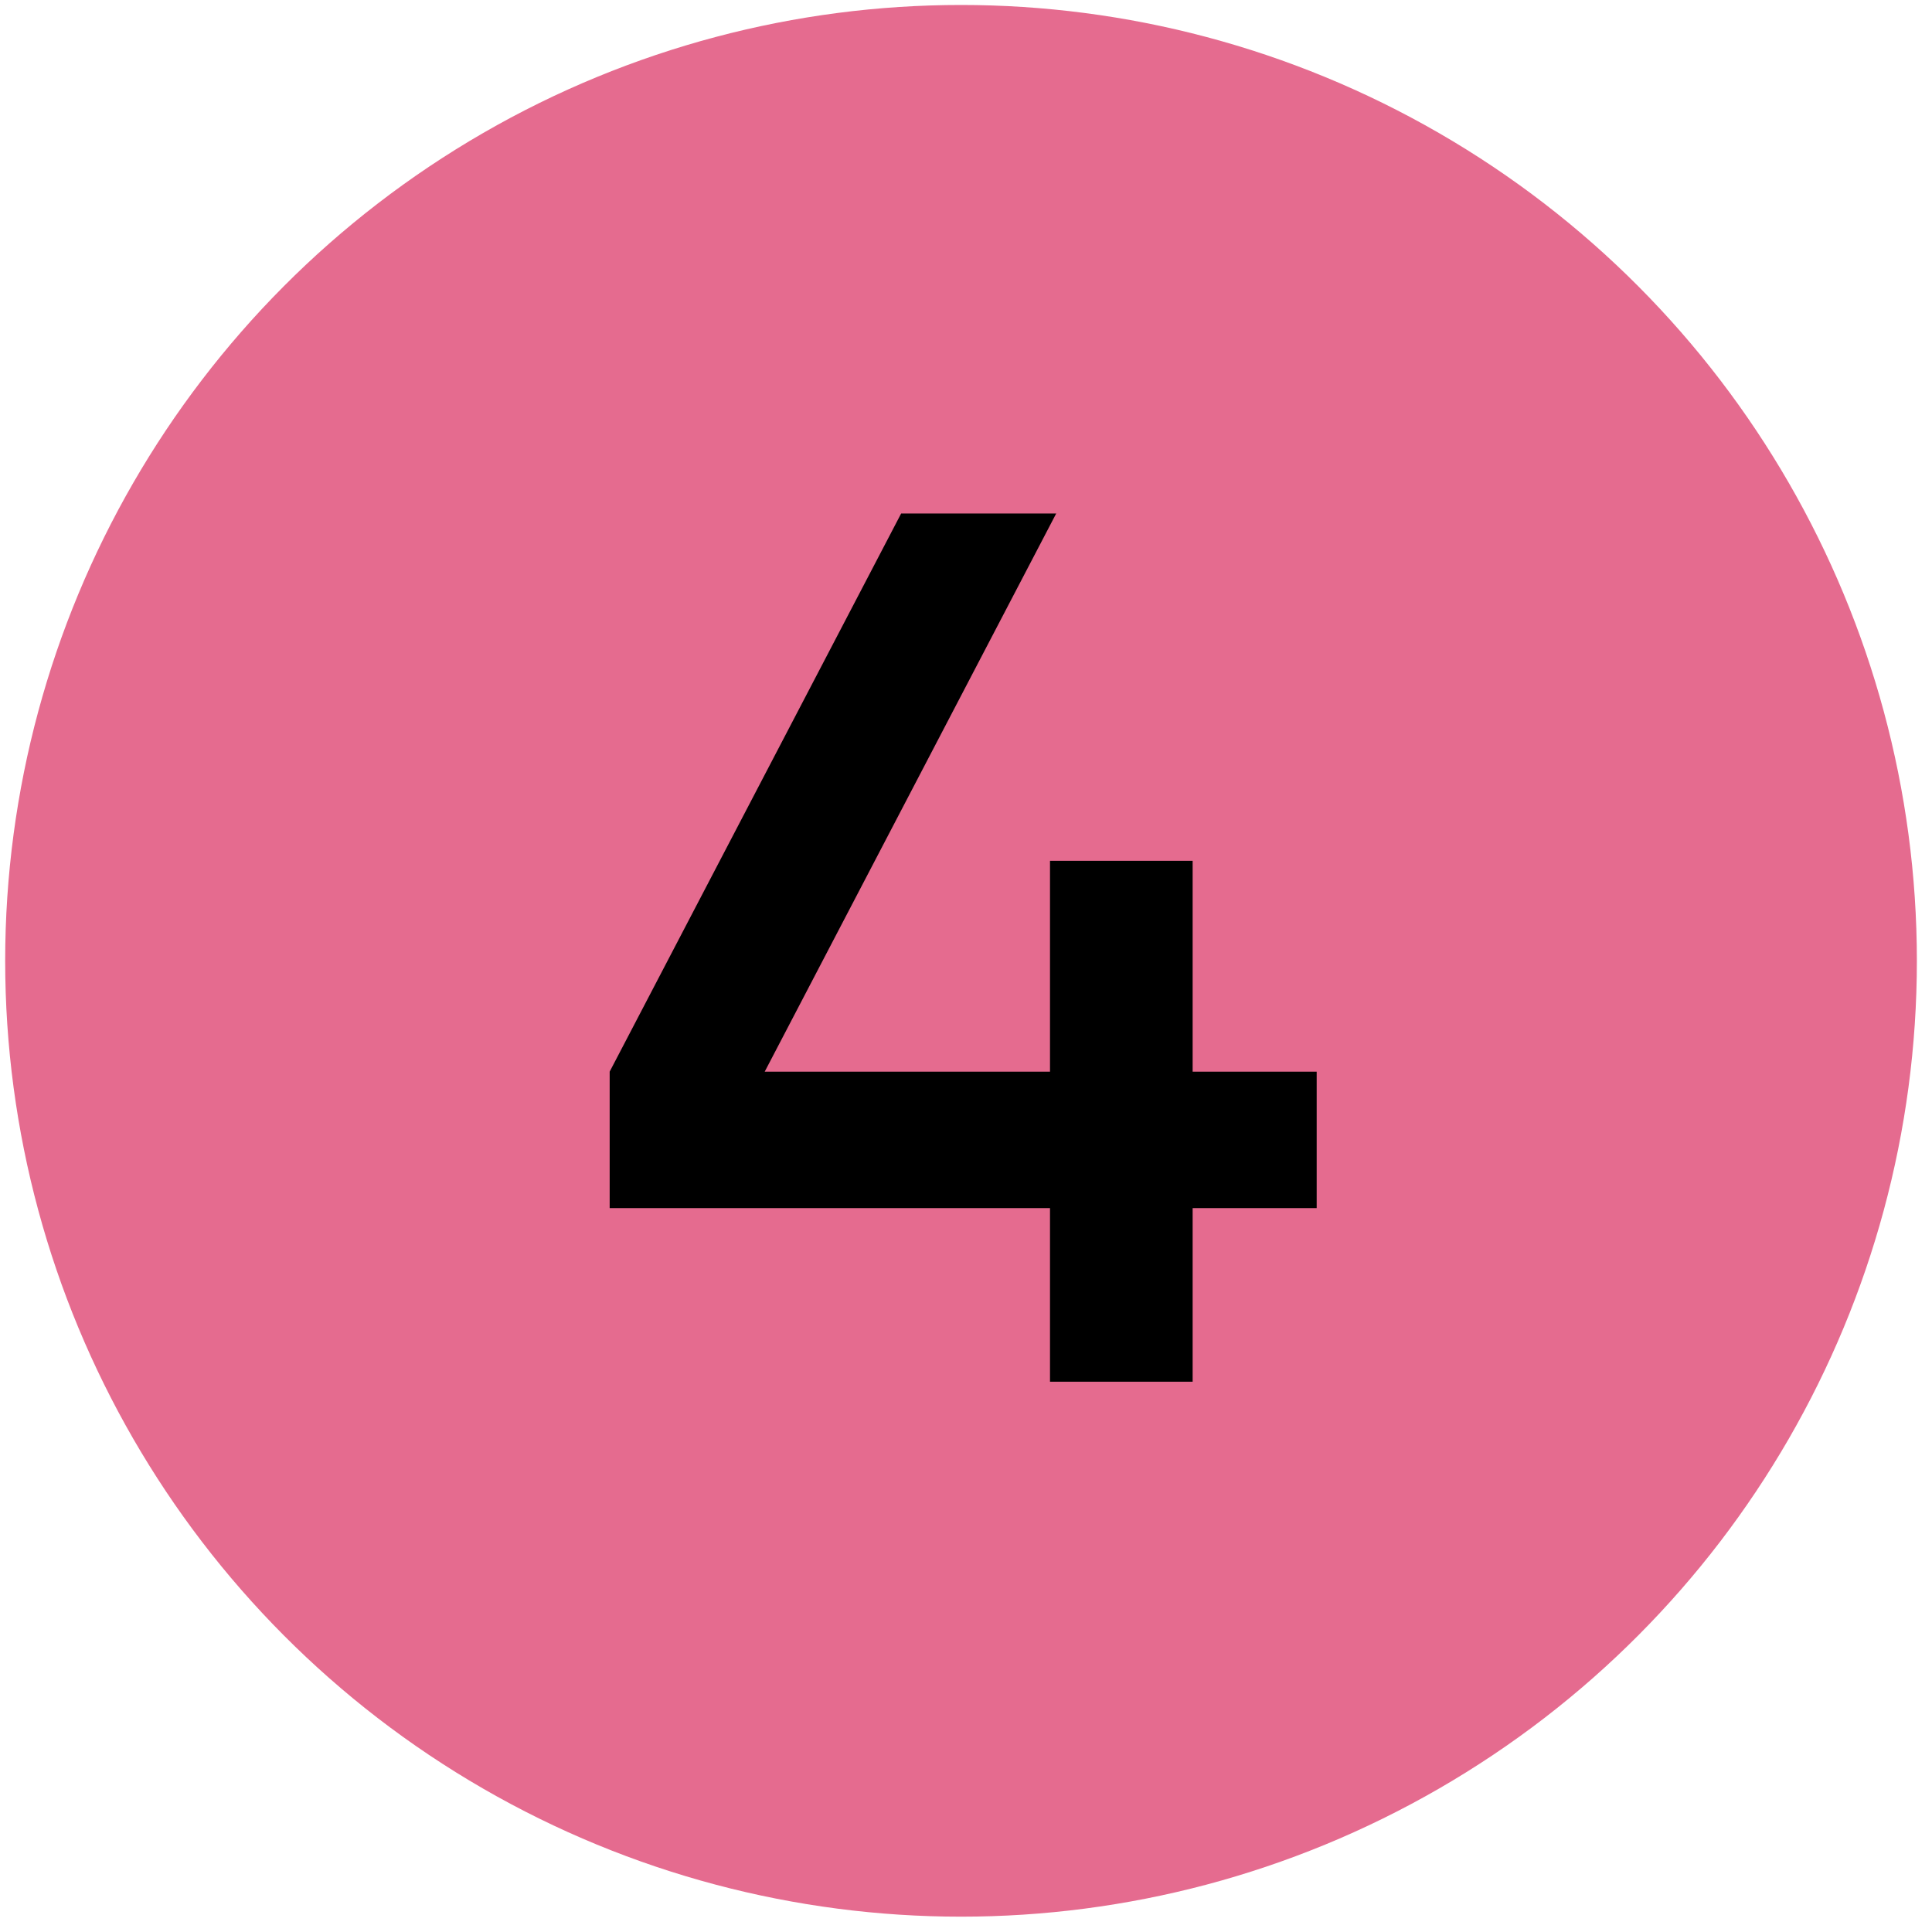
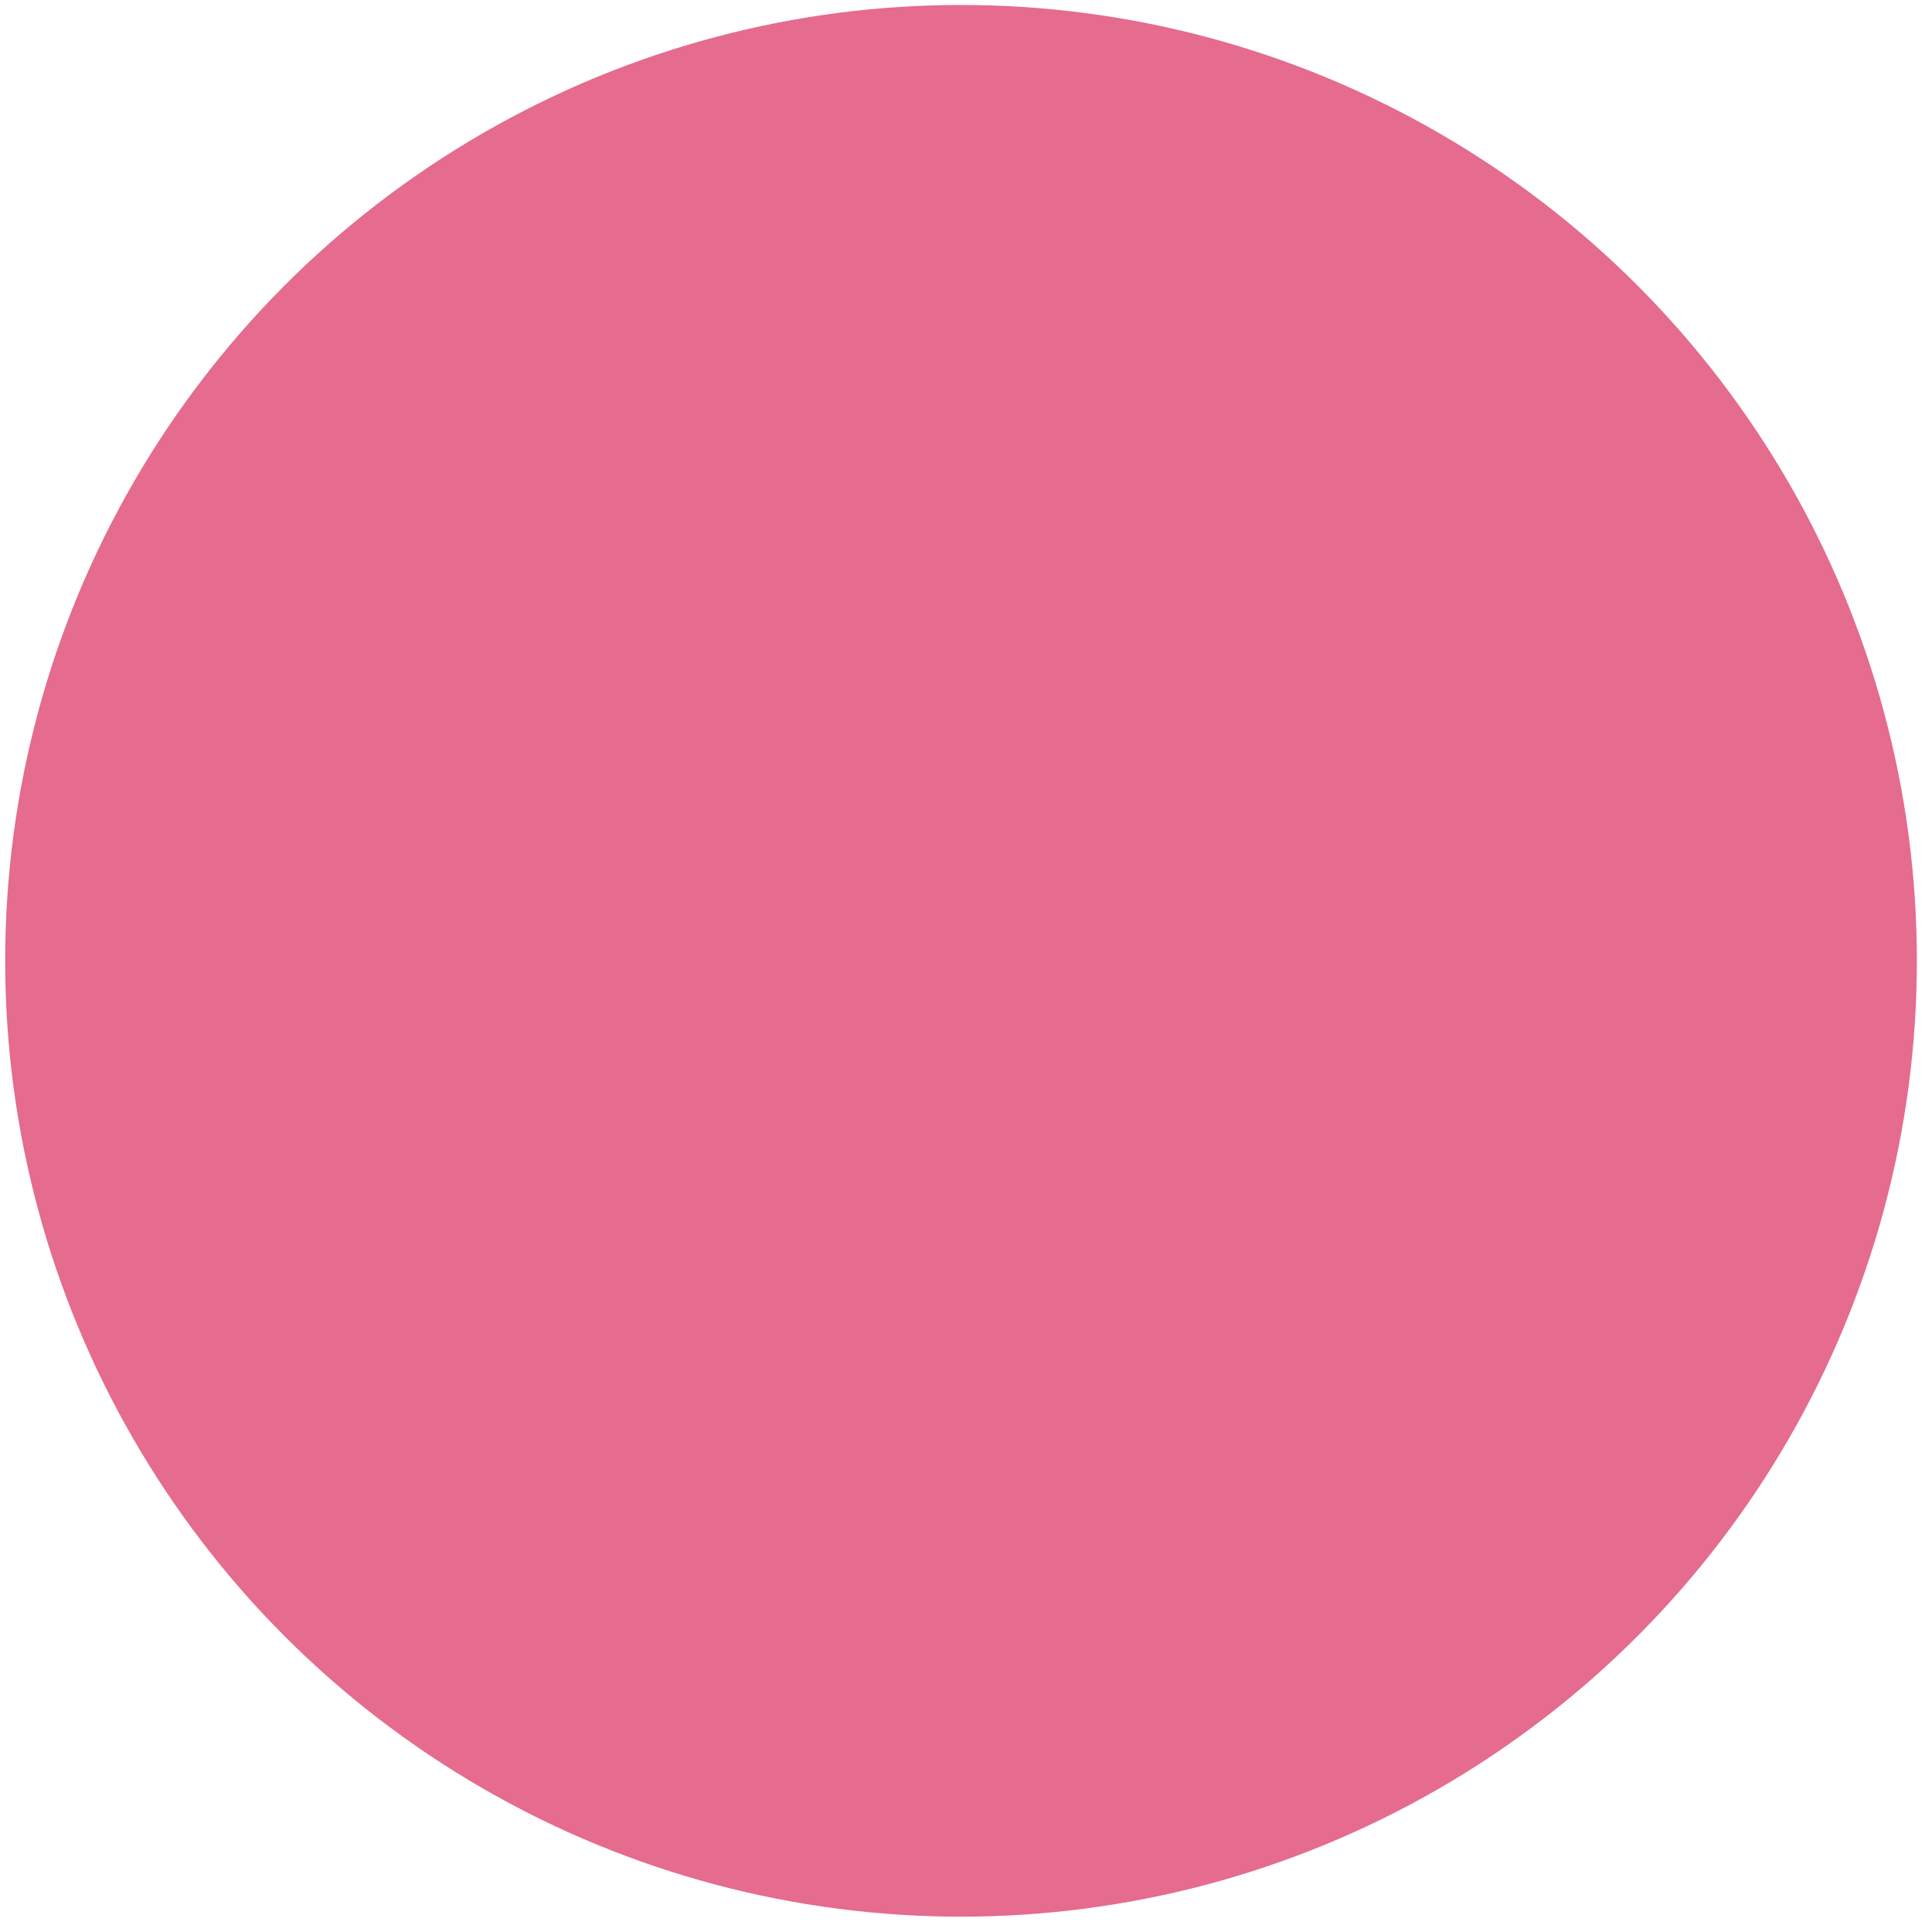
<svg xmlns="http://www.w3.org/2000/svg" width="94" height="94" viewBox="0 0 94 94" fill="none">
  <circle cx="46.758" cy="46.748" r="46.506" fill="#E56B8F" />
-   <path d="M29.663 58.778V52.14L43.845 24.983H51.389L37.207 52.14H51.087V41.881H51.389H58.027V52.14H64.062V58.778H58.027V67.227H51.087V58.778H29.663Z" fill="black" />
</svg>